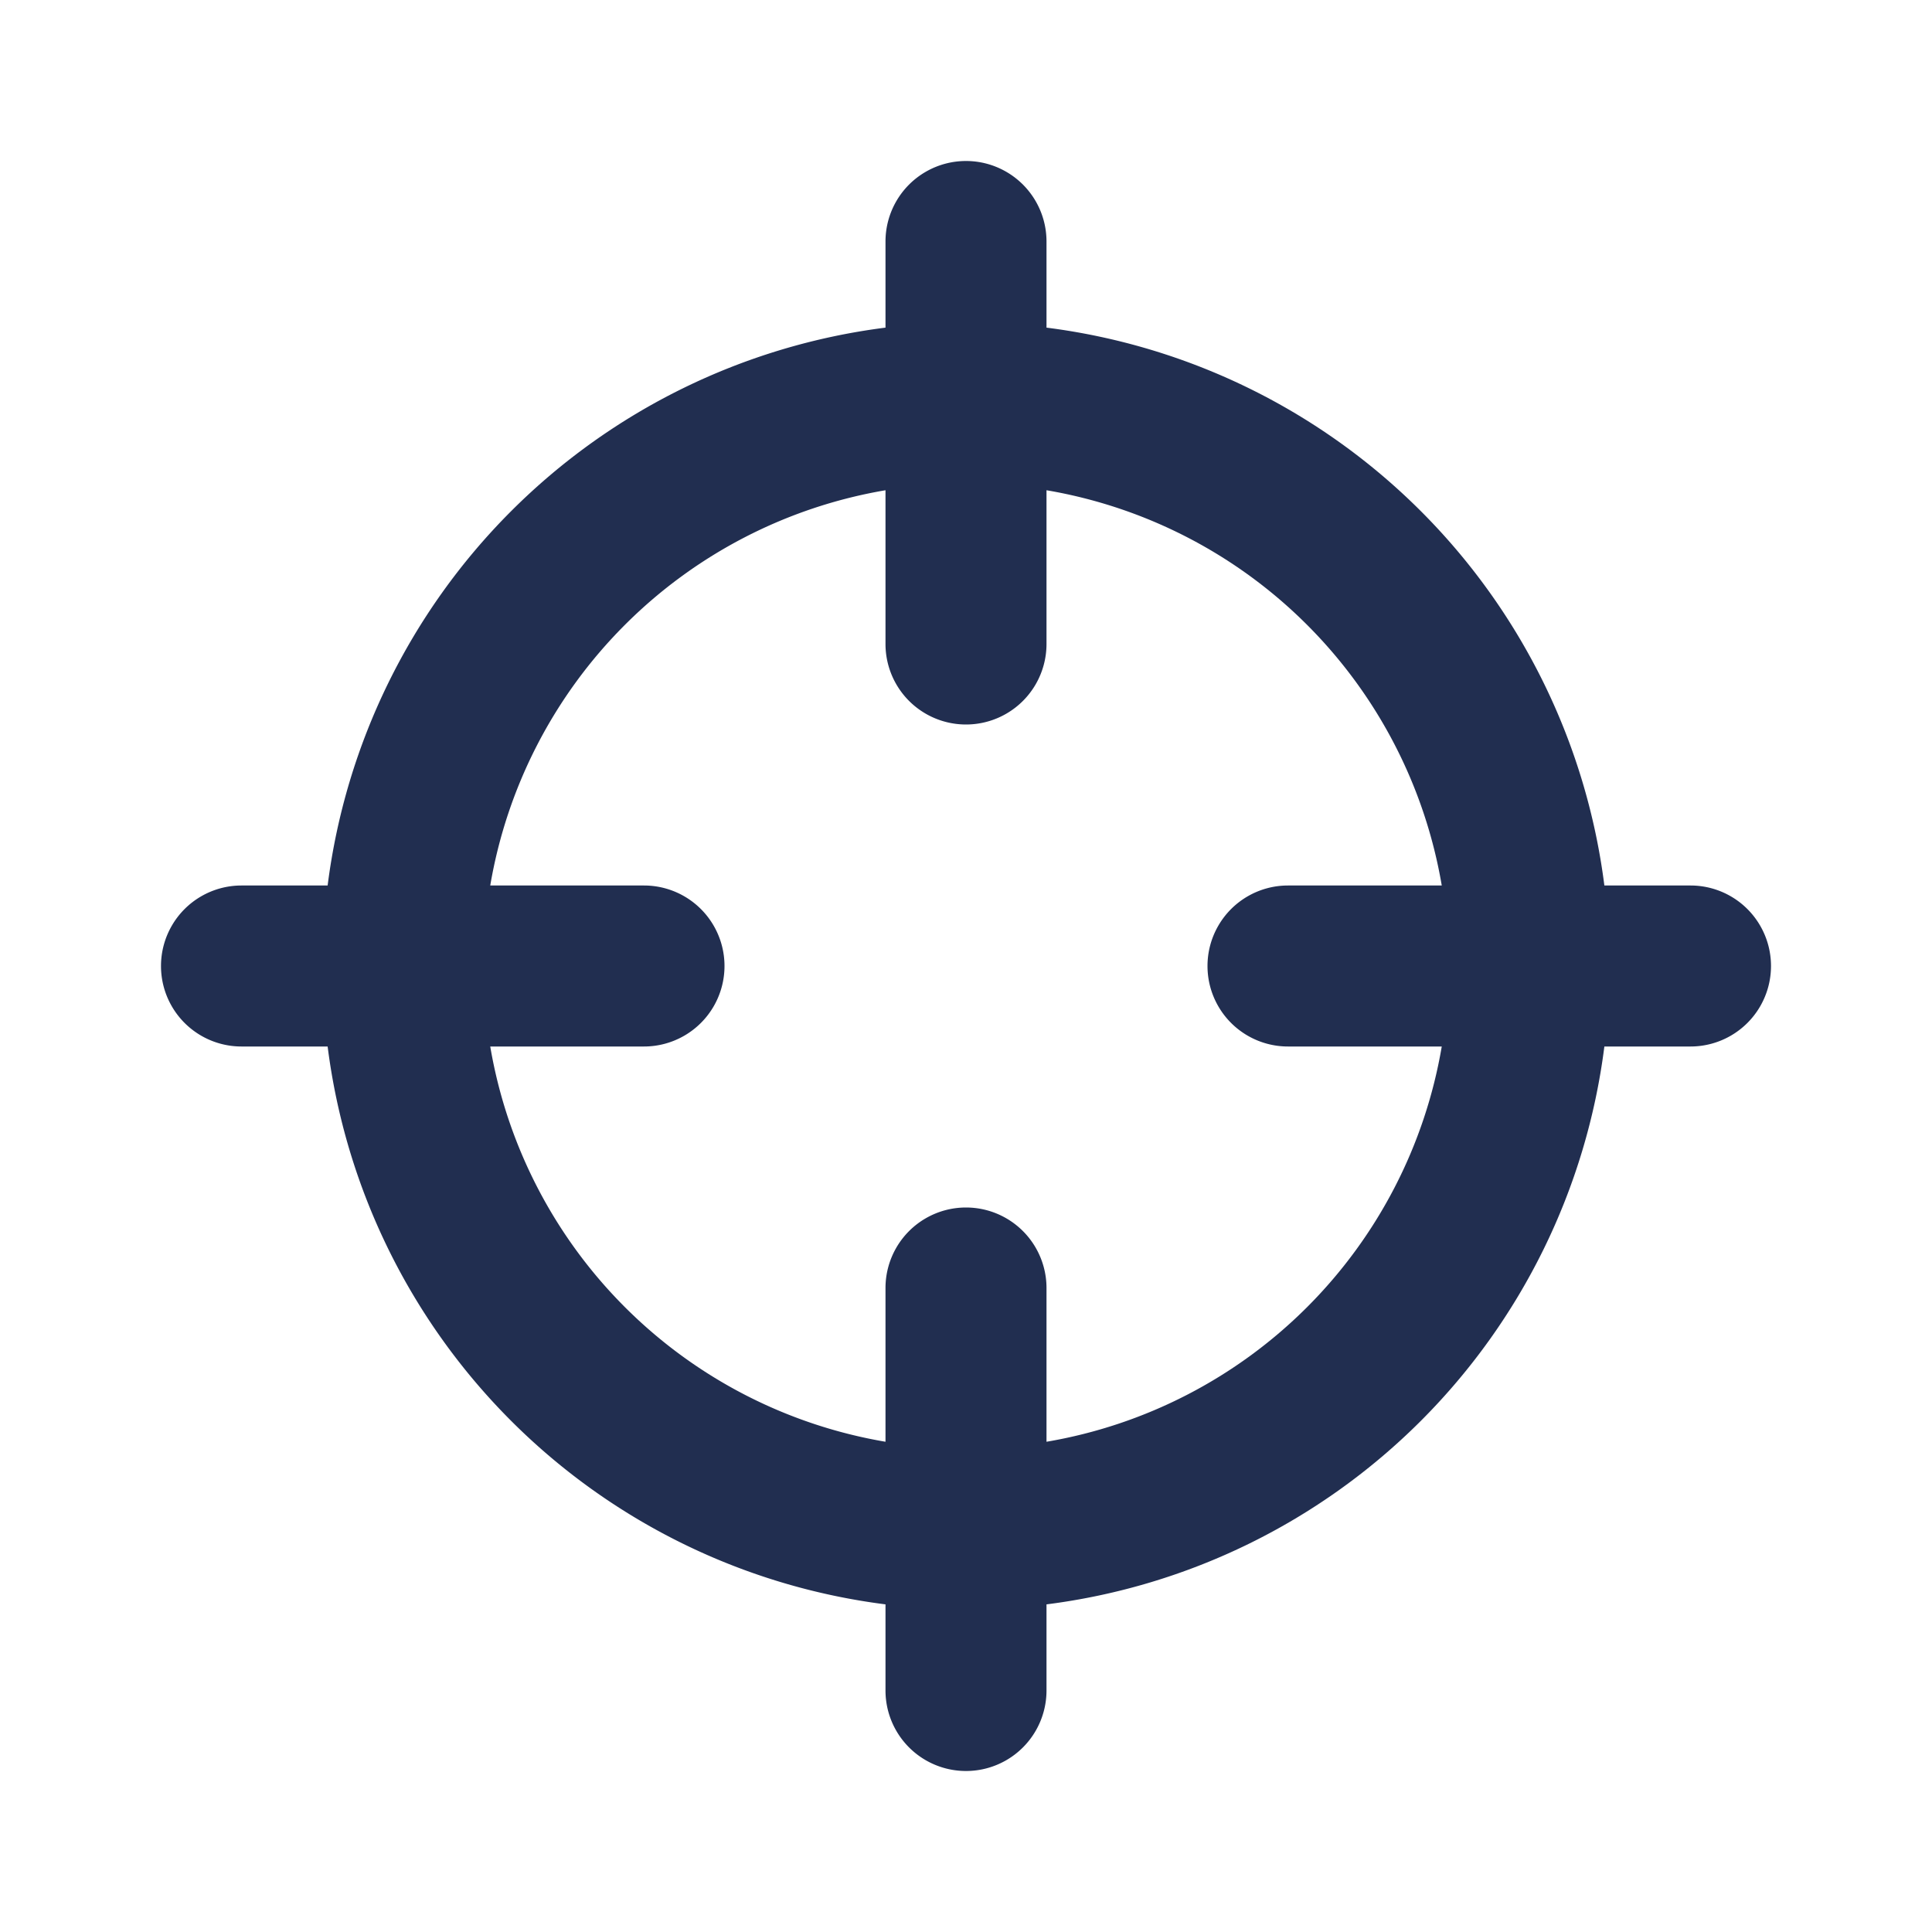
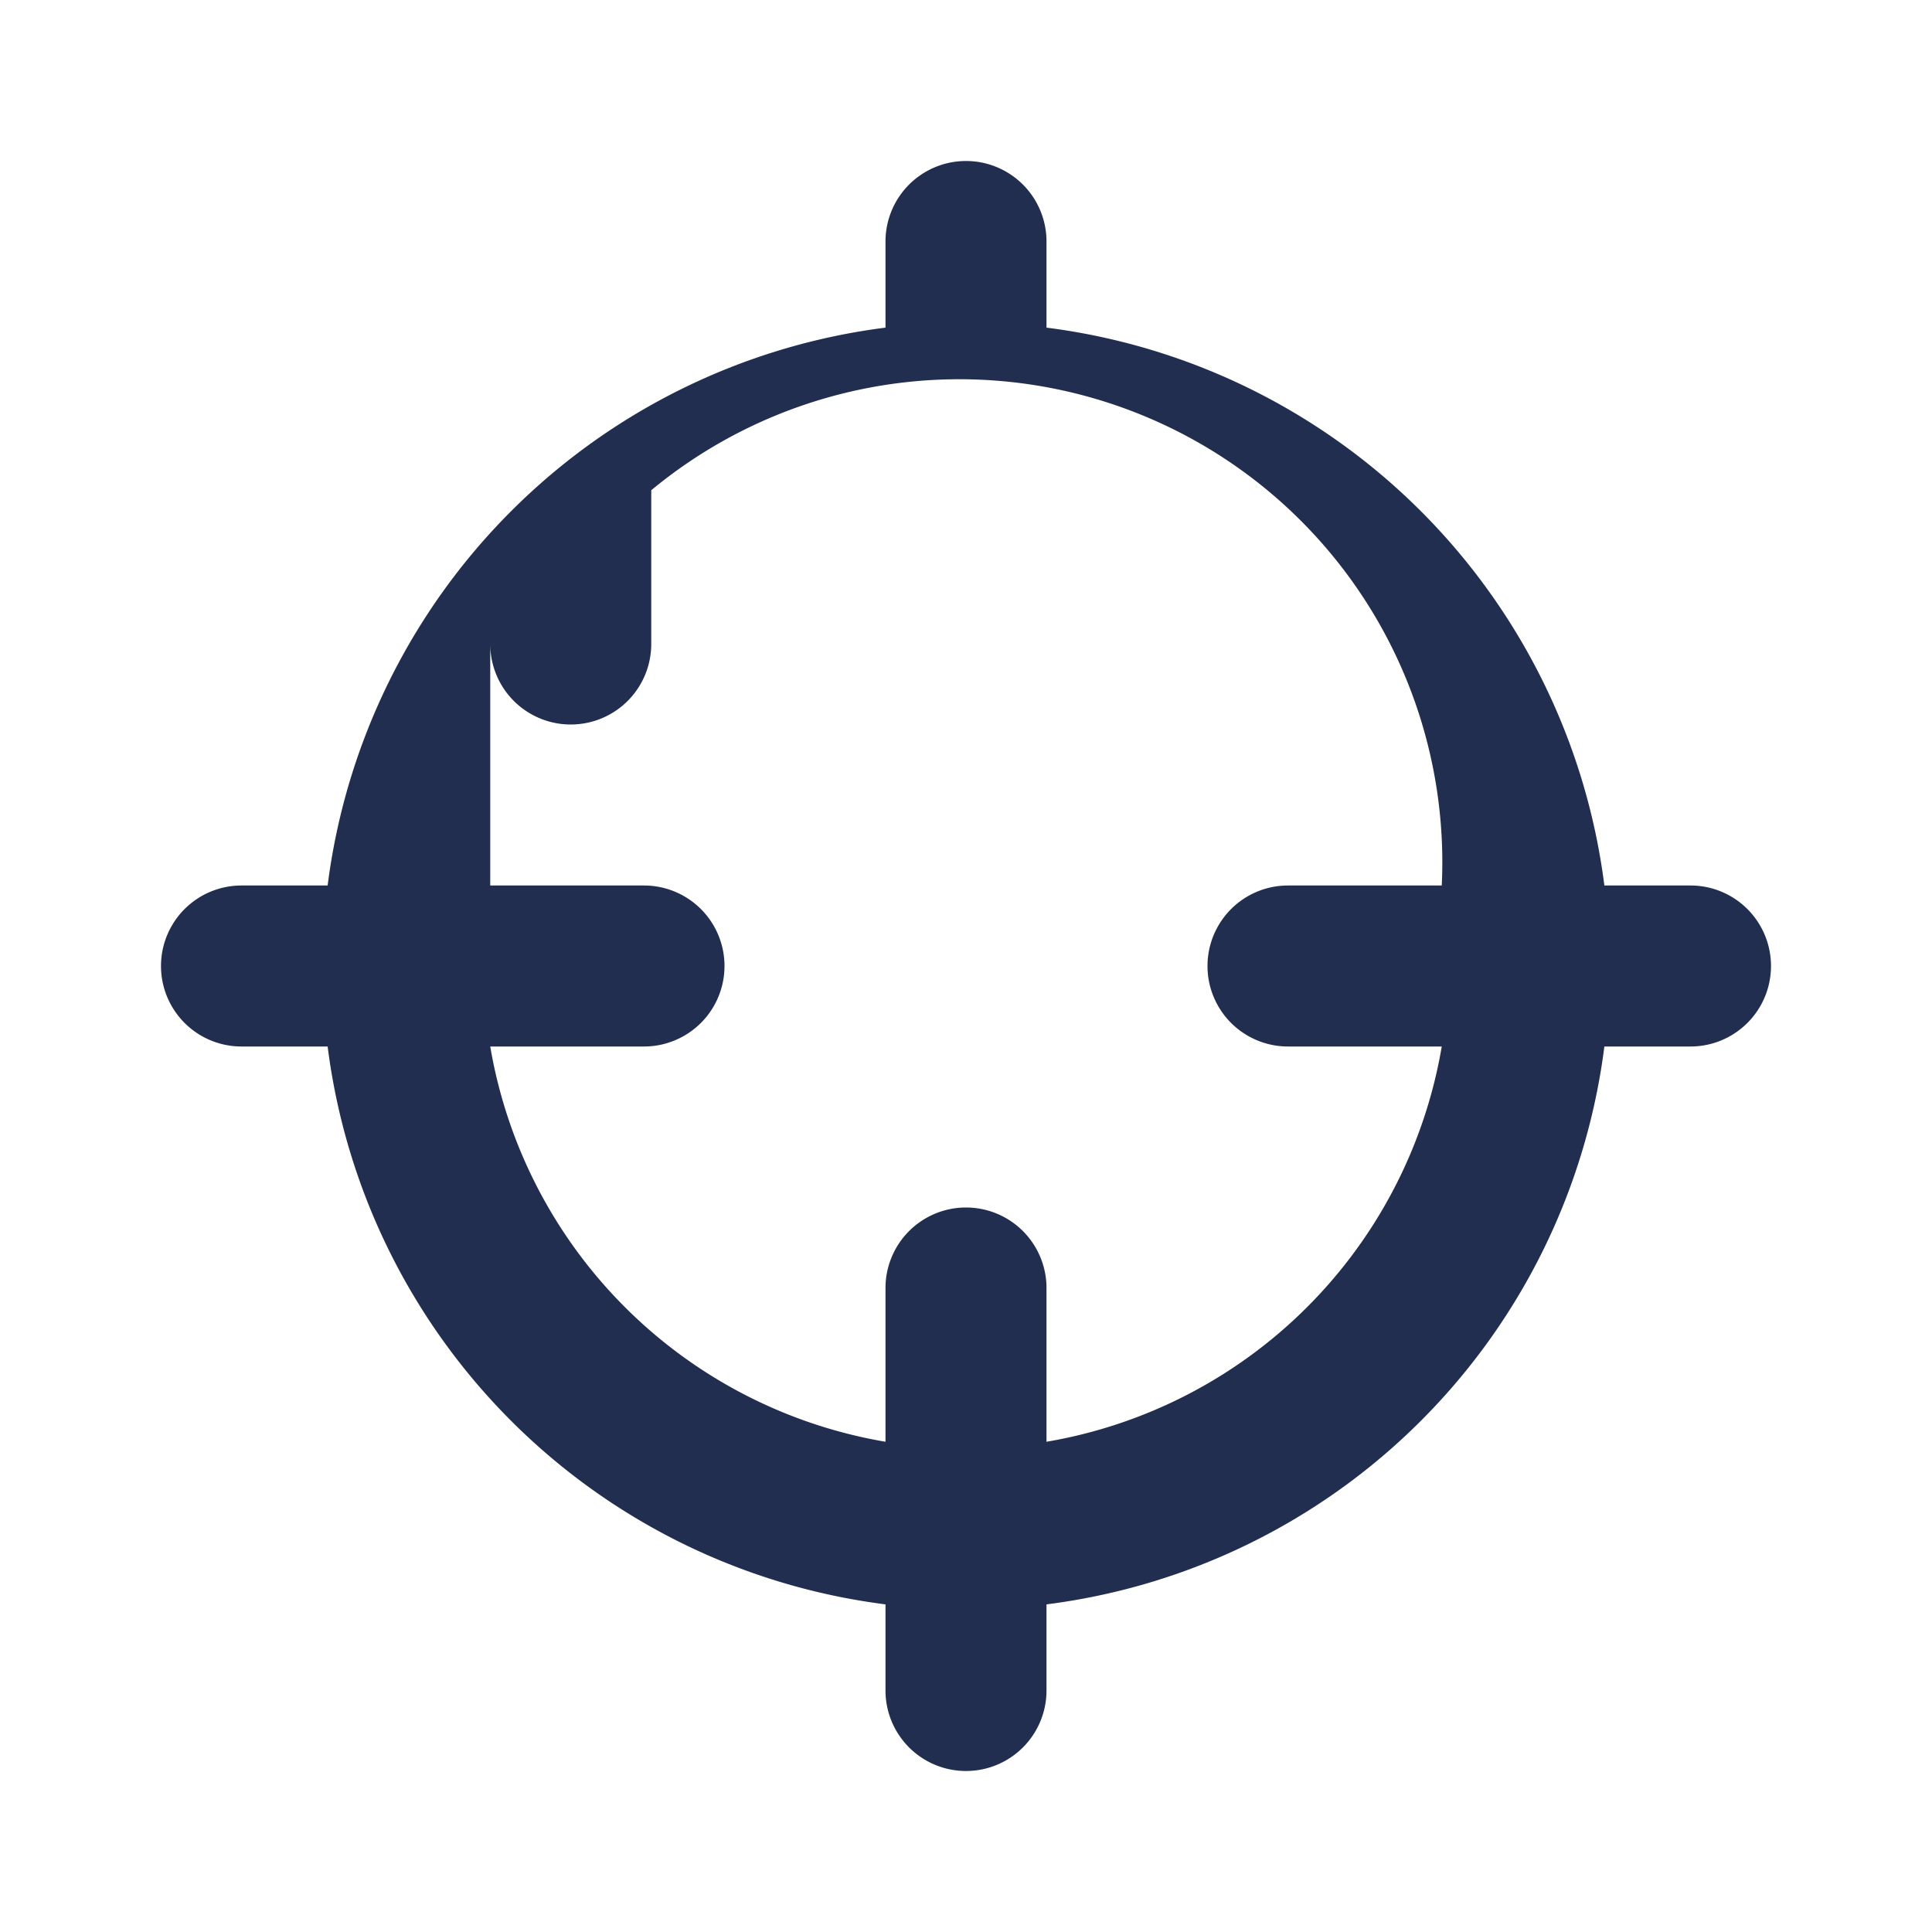
<svg xmlns="http://www.w3.org/2000/svg" fill="#212E50" id="Main" viewBox="0 0 24 24">
  <title />
-   <path d="M21,11H19.93A8,8,0,0,0,13,4.07V3a1,1,0,0,0-2,0V4.07A8,8,0,0,0,4.07,11H3a1,1,0,0,0,0,2H4.07A8,8,0,0,0,11,19.93V21a1,1,0,0,0,2,0V19.93A8,8,0,0,0,19.93,13H21a1,1,0,0,0,0-2Zm-8,6.91V16a1,1,0,0,0-2,0v1.91A6,6,0,0,1,6.09,13H8a1,1,0,0,0,0-2H6.09A6,6,0,0,1,11,6.09V8a1,1,0,0,0,2,0V6.09A6,6,0,0,1,17.91,11H16a1,1,0,0,0,0,2h1.91A6,6,0,0,1,13,17.91Z" />
+   <path d="M21,11H19.93A8,8,0,0,0,13,4.07V3a1,1,0,0,0-2,0V4.07A8,8,0,0,0,4.07,11H3a1,1,0,0,0,0,2H4.07A8,8,0,0,0,11,19.93V21a1,1,0,0,0,2,0V19.93A8,8,0,0,0,19.93,13H21a1,1,0,0,0,0-2Zm-8,6.91V16a1,1,0,0,0-2,0v1.91A6,6,0,0,1,6.09,13H8a1,1,0,0,0,0-2H6.09V8a1,1,0,0,0,2,0V6.09A6,6,0,0,1,17.91,11H16a1,1,0,0,0,0,2h1.91A6,6,0,0,1,13,17.91Z" />
</svg>